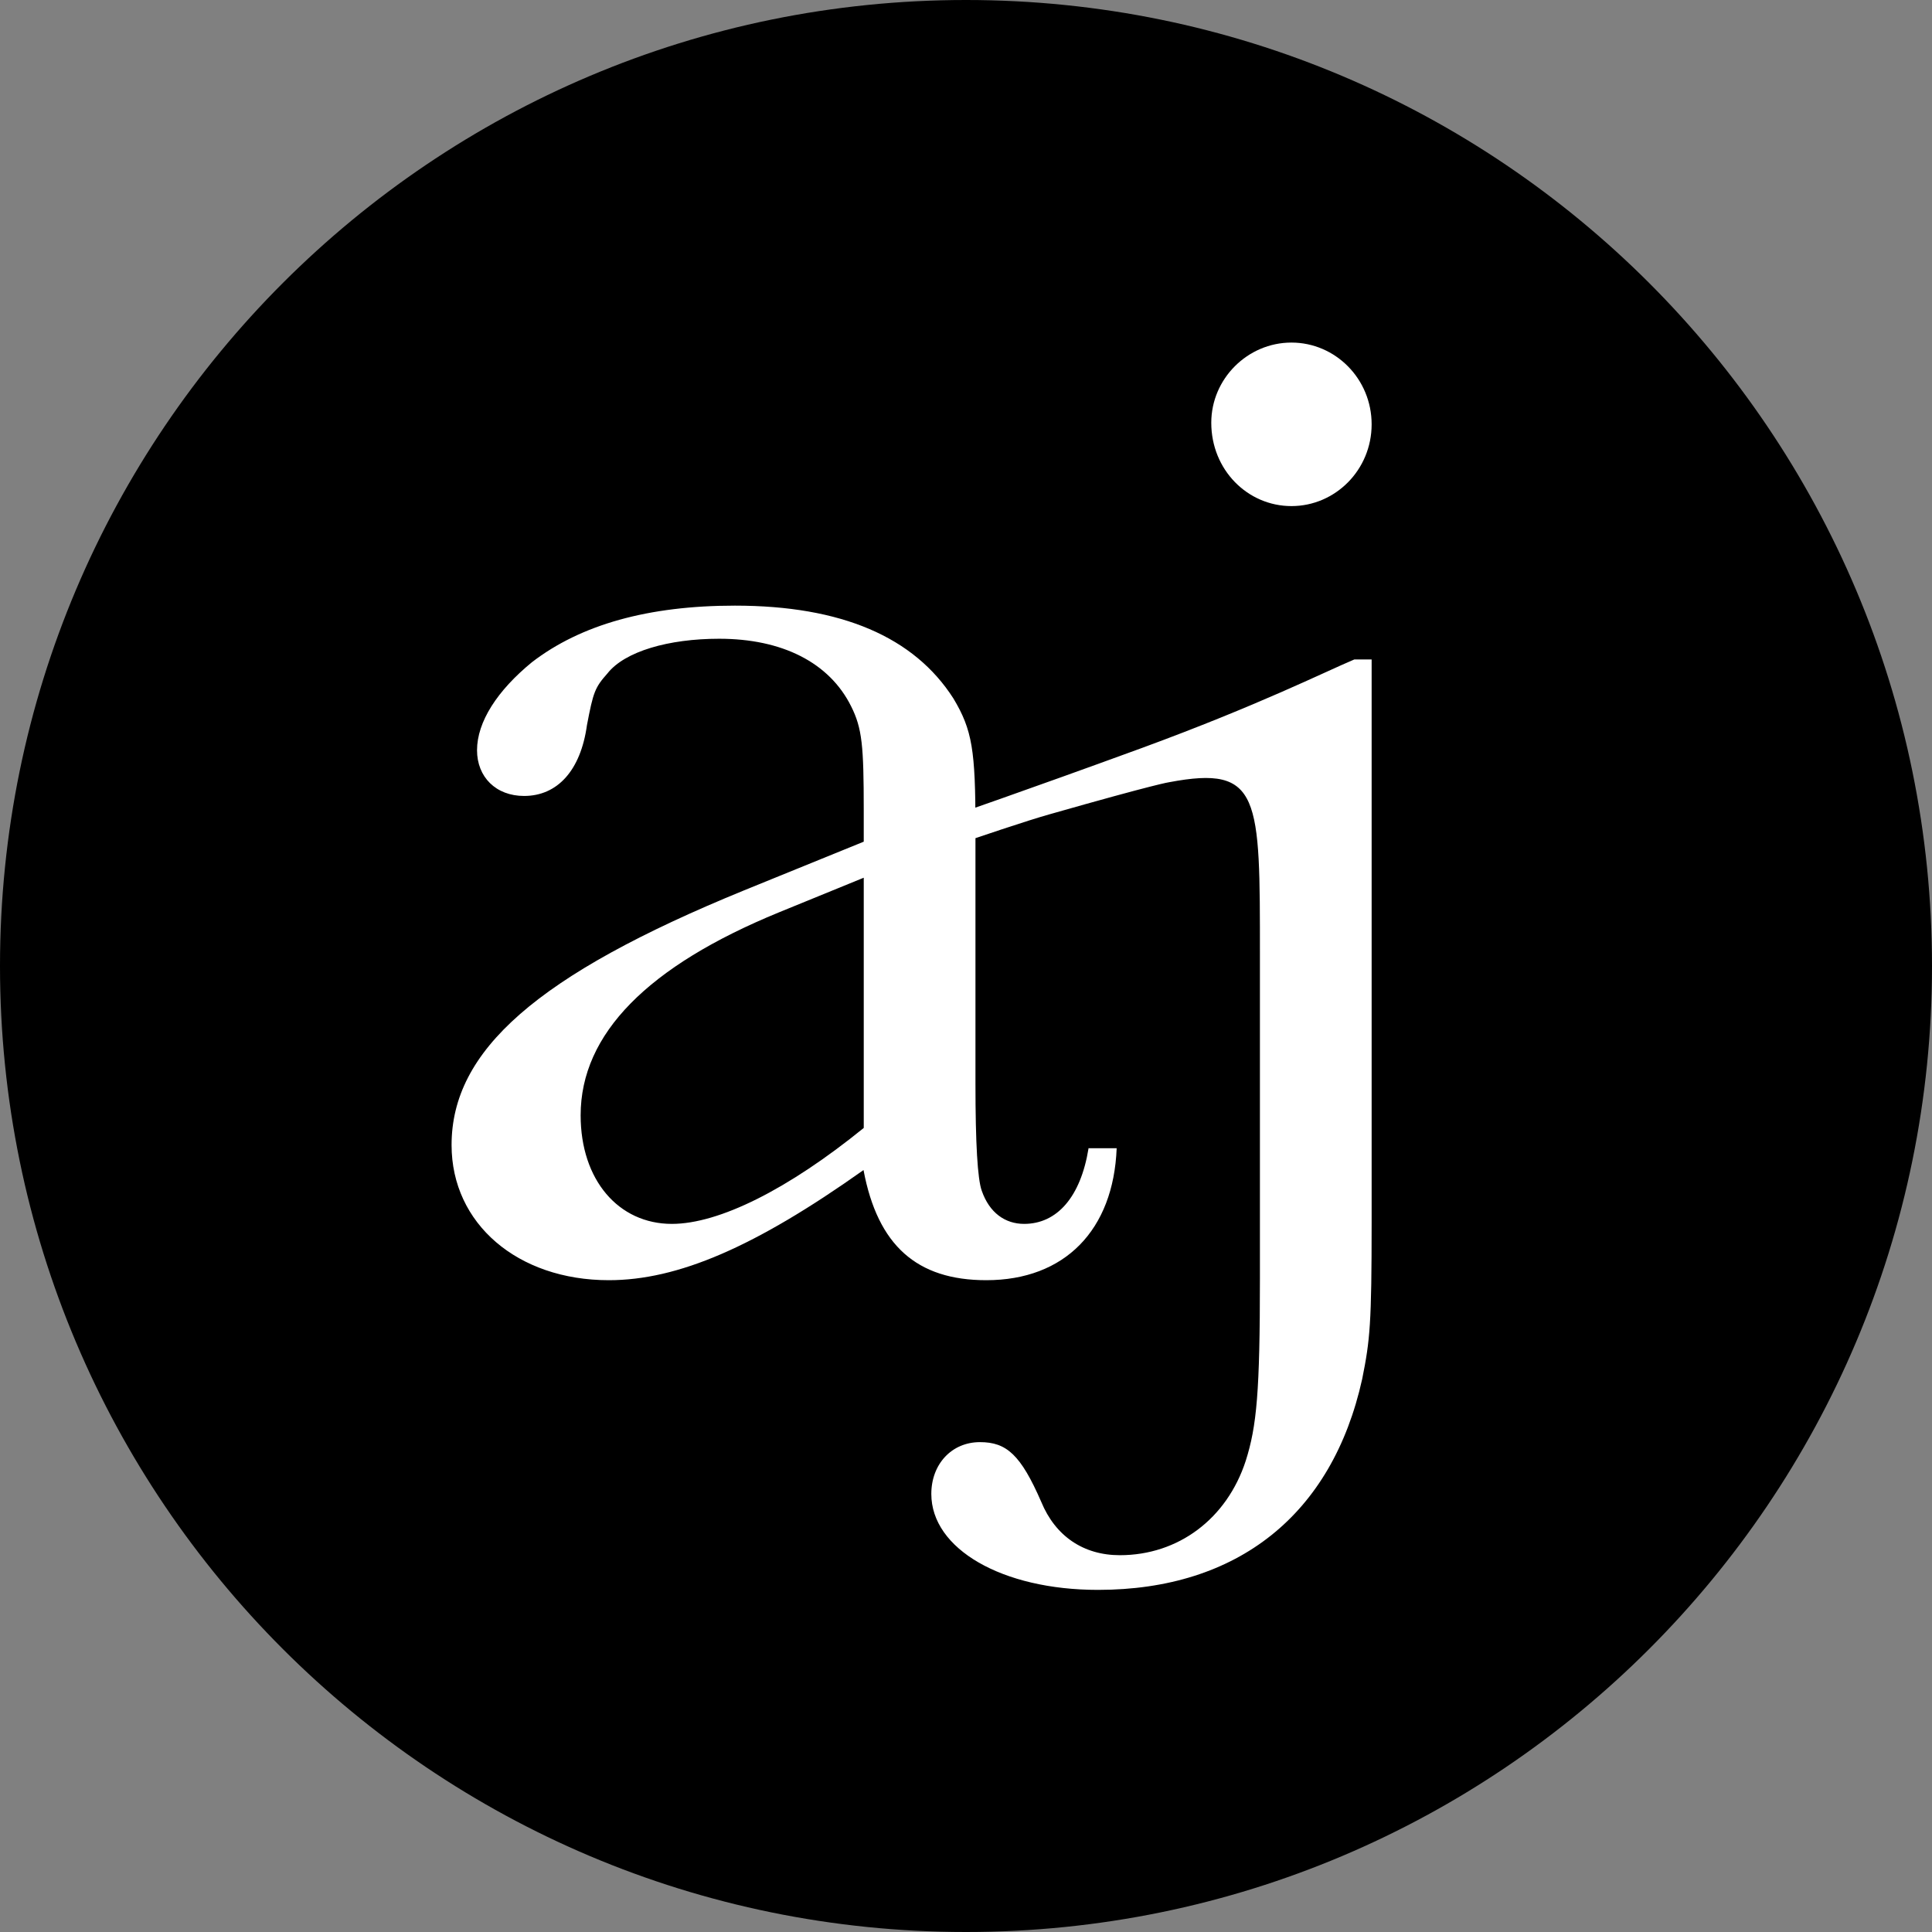
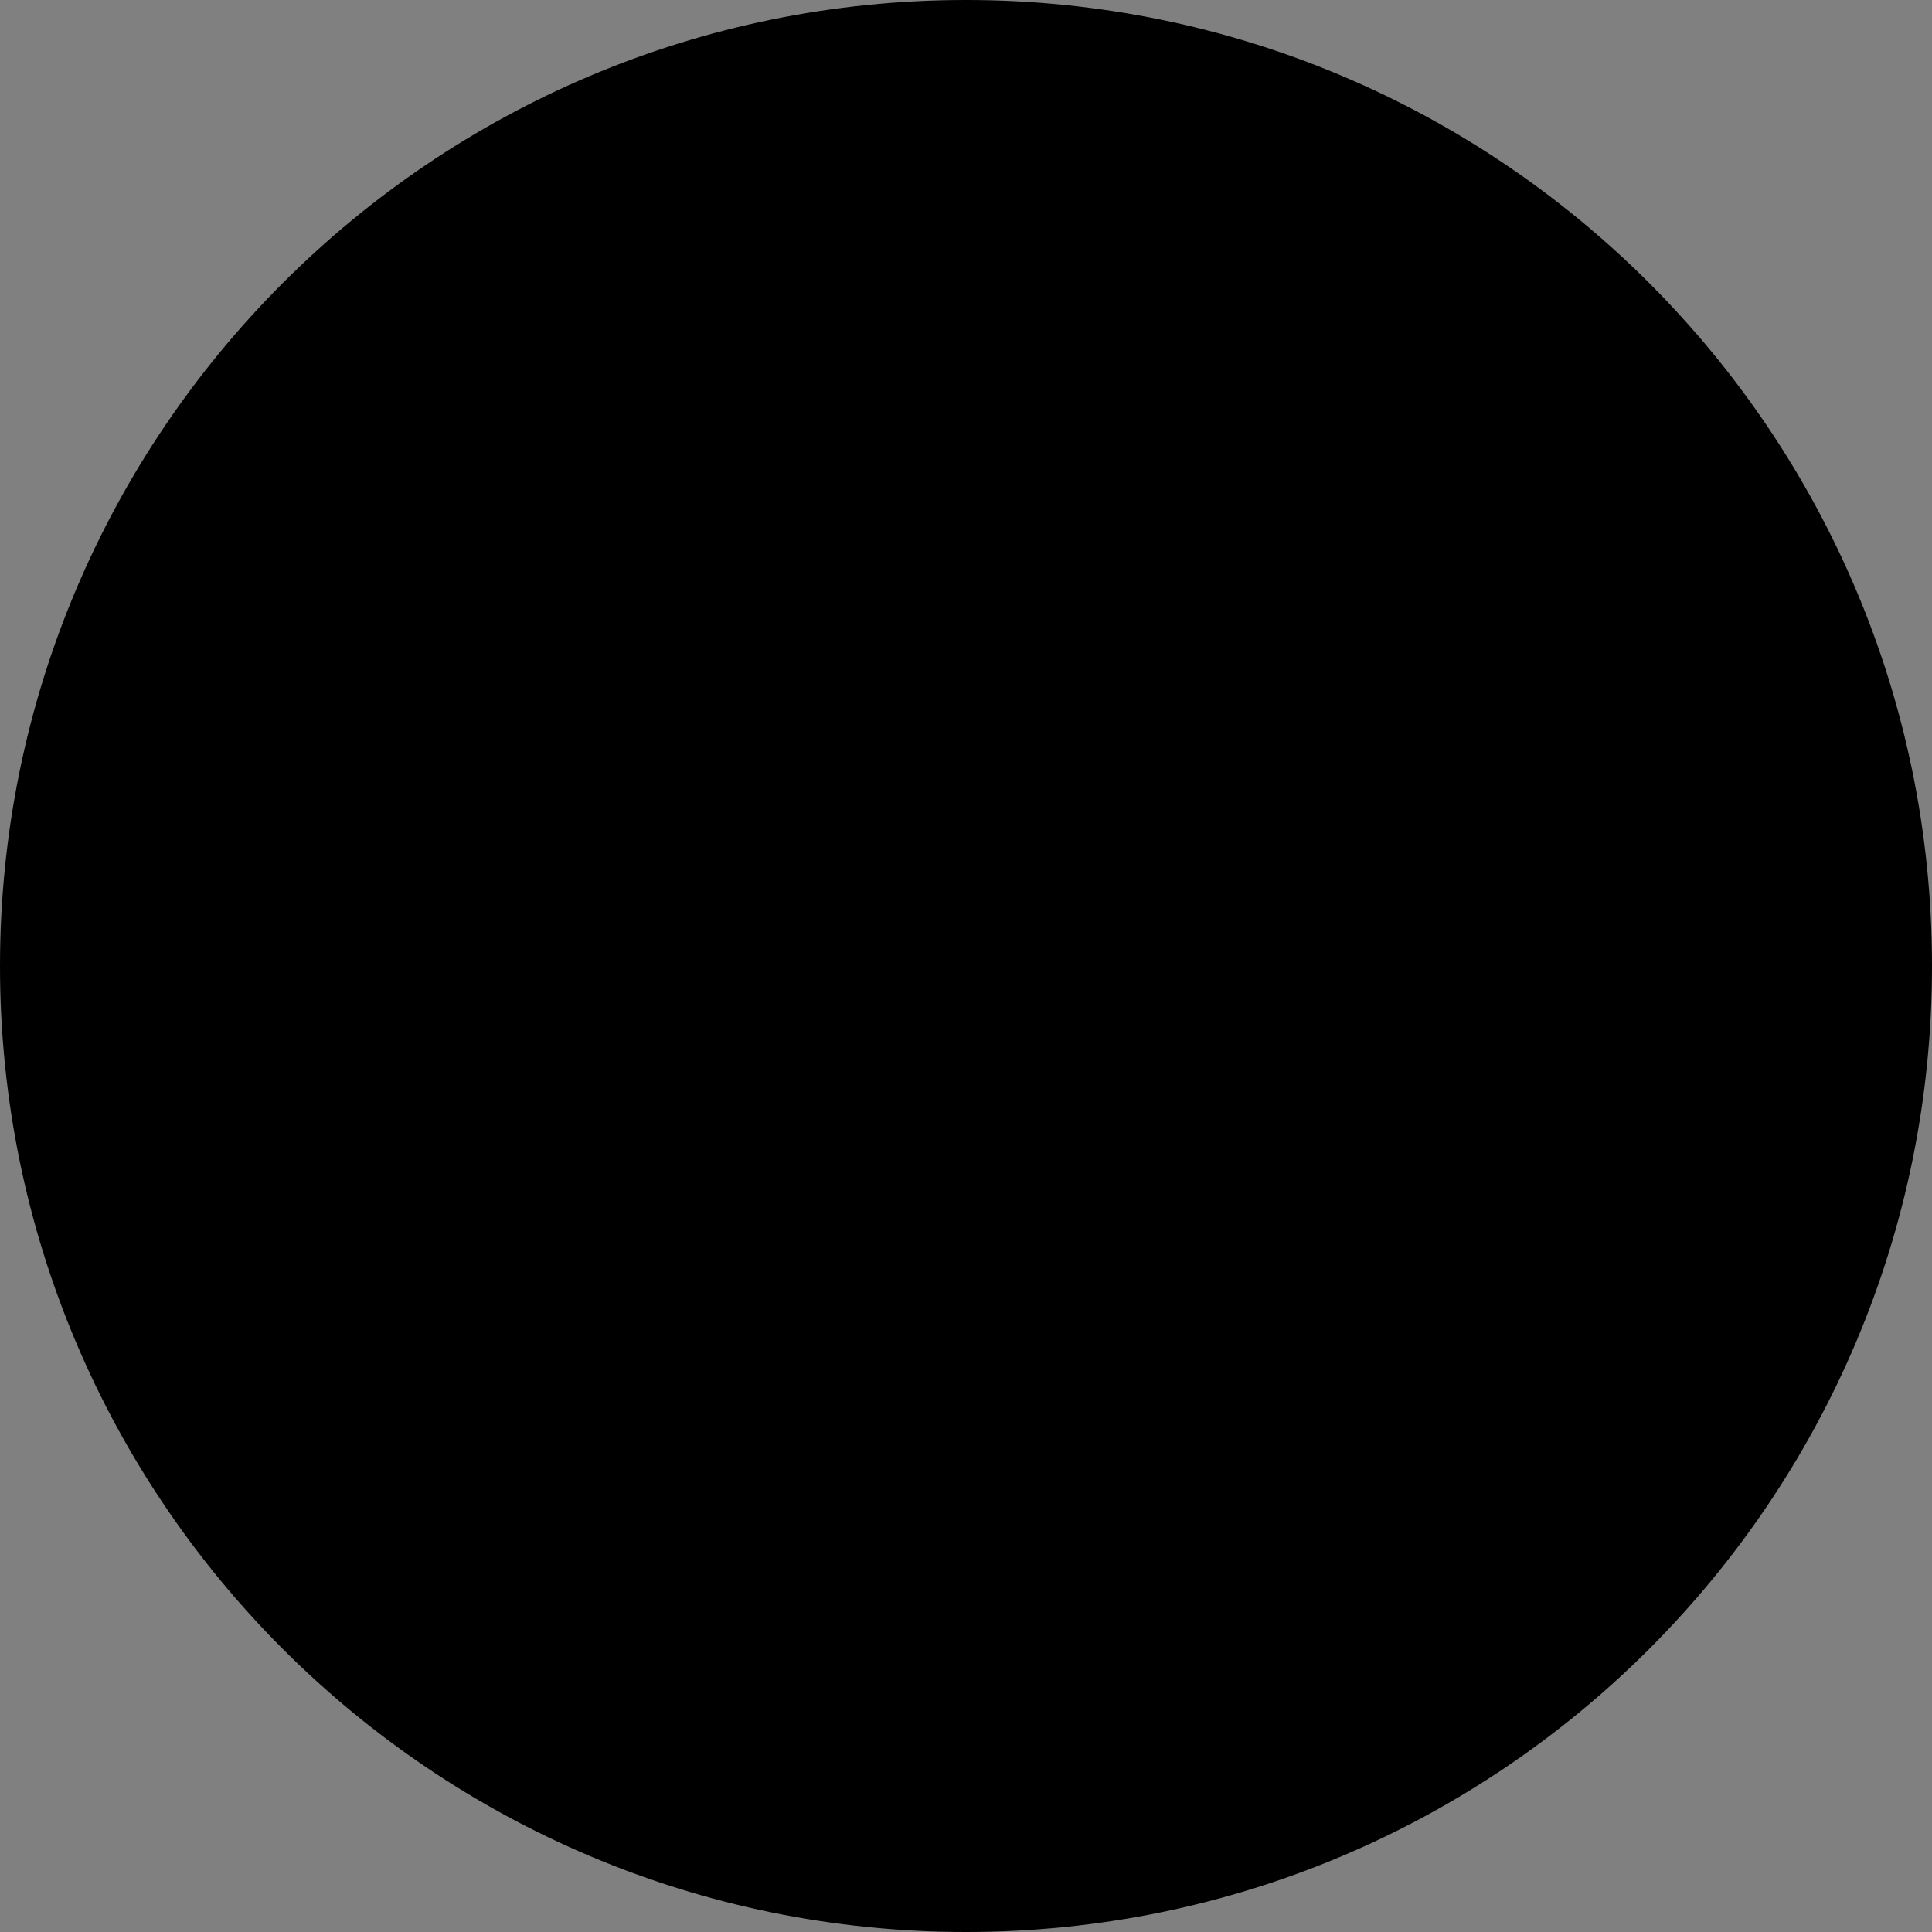
<svg xmlns="http://www.w3.org/2000/svg" id="Layer_2" data-name="Layer 2" viewBox="0 0 85.78 85.78">
  <rect x="0" y="0" width="85.78" height="85.78" fill="#808080" stroke="none" />
  <defs>
    <style>
      .cls-1 {
        fill: #fff;
      }
    </style>
  </defs>
  <g id="Layer_1-2" data-name="Layer 1">
    <path d="m42.89,85.78c23.69,0,42.89-19.2,42.89-42.89S66.58,0,42.89,0,0,19.2,0,42.89s19.2,42.89,42.89,42.89" />
-     <path class="cls-1" d="m60.9,29.28h-.77c-1.33.56-4.23,2.02-9.43,3.93-5.2,1.9-8.63,3.08-8.63,3.08l-3.63,2.61s6.19-2.19,8.14-2.74c4.84-1.38,5.33-1.43,5.33-1.43,4.07-.77,4.03.64,4.03,7.7v14.33c0,5.03-.14,6.56-.63,8.1-.84,2.58-3,4.19-5.59,4.19-1.61,0-2.86-.84-3.49-2.37-.91-2.09-1.54-2.65-2.72-2.65-1.26,0-2.16.98-2.16,2.3,0,2.44,3.14,4.26,7.4,4.26,6.21,0,10.4-3.35,11.73-9.36.35-1.74.42-2.44.42-6.98v-24.96Zm-22.55,9.7v11.1c-3.35,2.72-6.42,4.26-8.52,4.26-2.37,0-4.05-1.95-4.05-4.82,0-3.63,3-6.63,8.8-9.01l3.77-1.54Zm9.98,12.01c-.35,2.16-1.4,3.35-2.86,3.35-.84,0-1.54-.49-1.88-1.47q-.28-.77-.28-4.75v-11.38c0-3.42-.14-4.33-.98-5.73-1.74-2.72-4.96-4.12-9.7-4.12-3.84,0-6.84.84-9.01,2.51-1.54,1.26-2.44,2.65-2.44,3.91,0,1.19.84,2.03,2.09,2.03,1.47,0,2.51-1.12,2.79-3.14.28-1.47.35-1.67.91-2.3.77-.98,2.72-1.54,4.96-1.54,2.79,0,4.89,1.05,5.86,3,.49.98.56,1.75.56,4.61v1.4l-5.31,2.16c-9.22,3.77-12.99,7.12-12.99,11.31,0,3.49,2.93,6,6.98,6,3.07,0,6.49-1.47,11.31-4.89.63,3.35,2.37,4.89,5.45,4.89,3.49,0,5.65-2.23,5.79-5.86h-1.26Z" />
-     <path class="cls-1" d="m57.34,15.21c-1.95,0-3.56,1.61-3.56,3.56,0,2.09,1.61,3.7,3.56,3.7s3.56-1.61,3.56-3.63-1.61-3.63-3.56-3.63" />
  </g>
</svg>